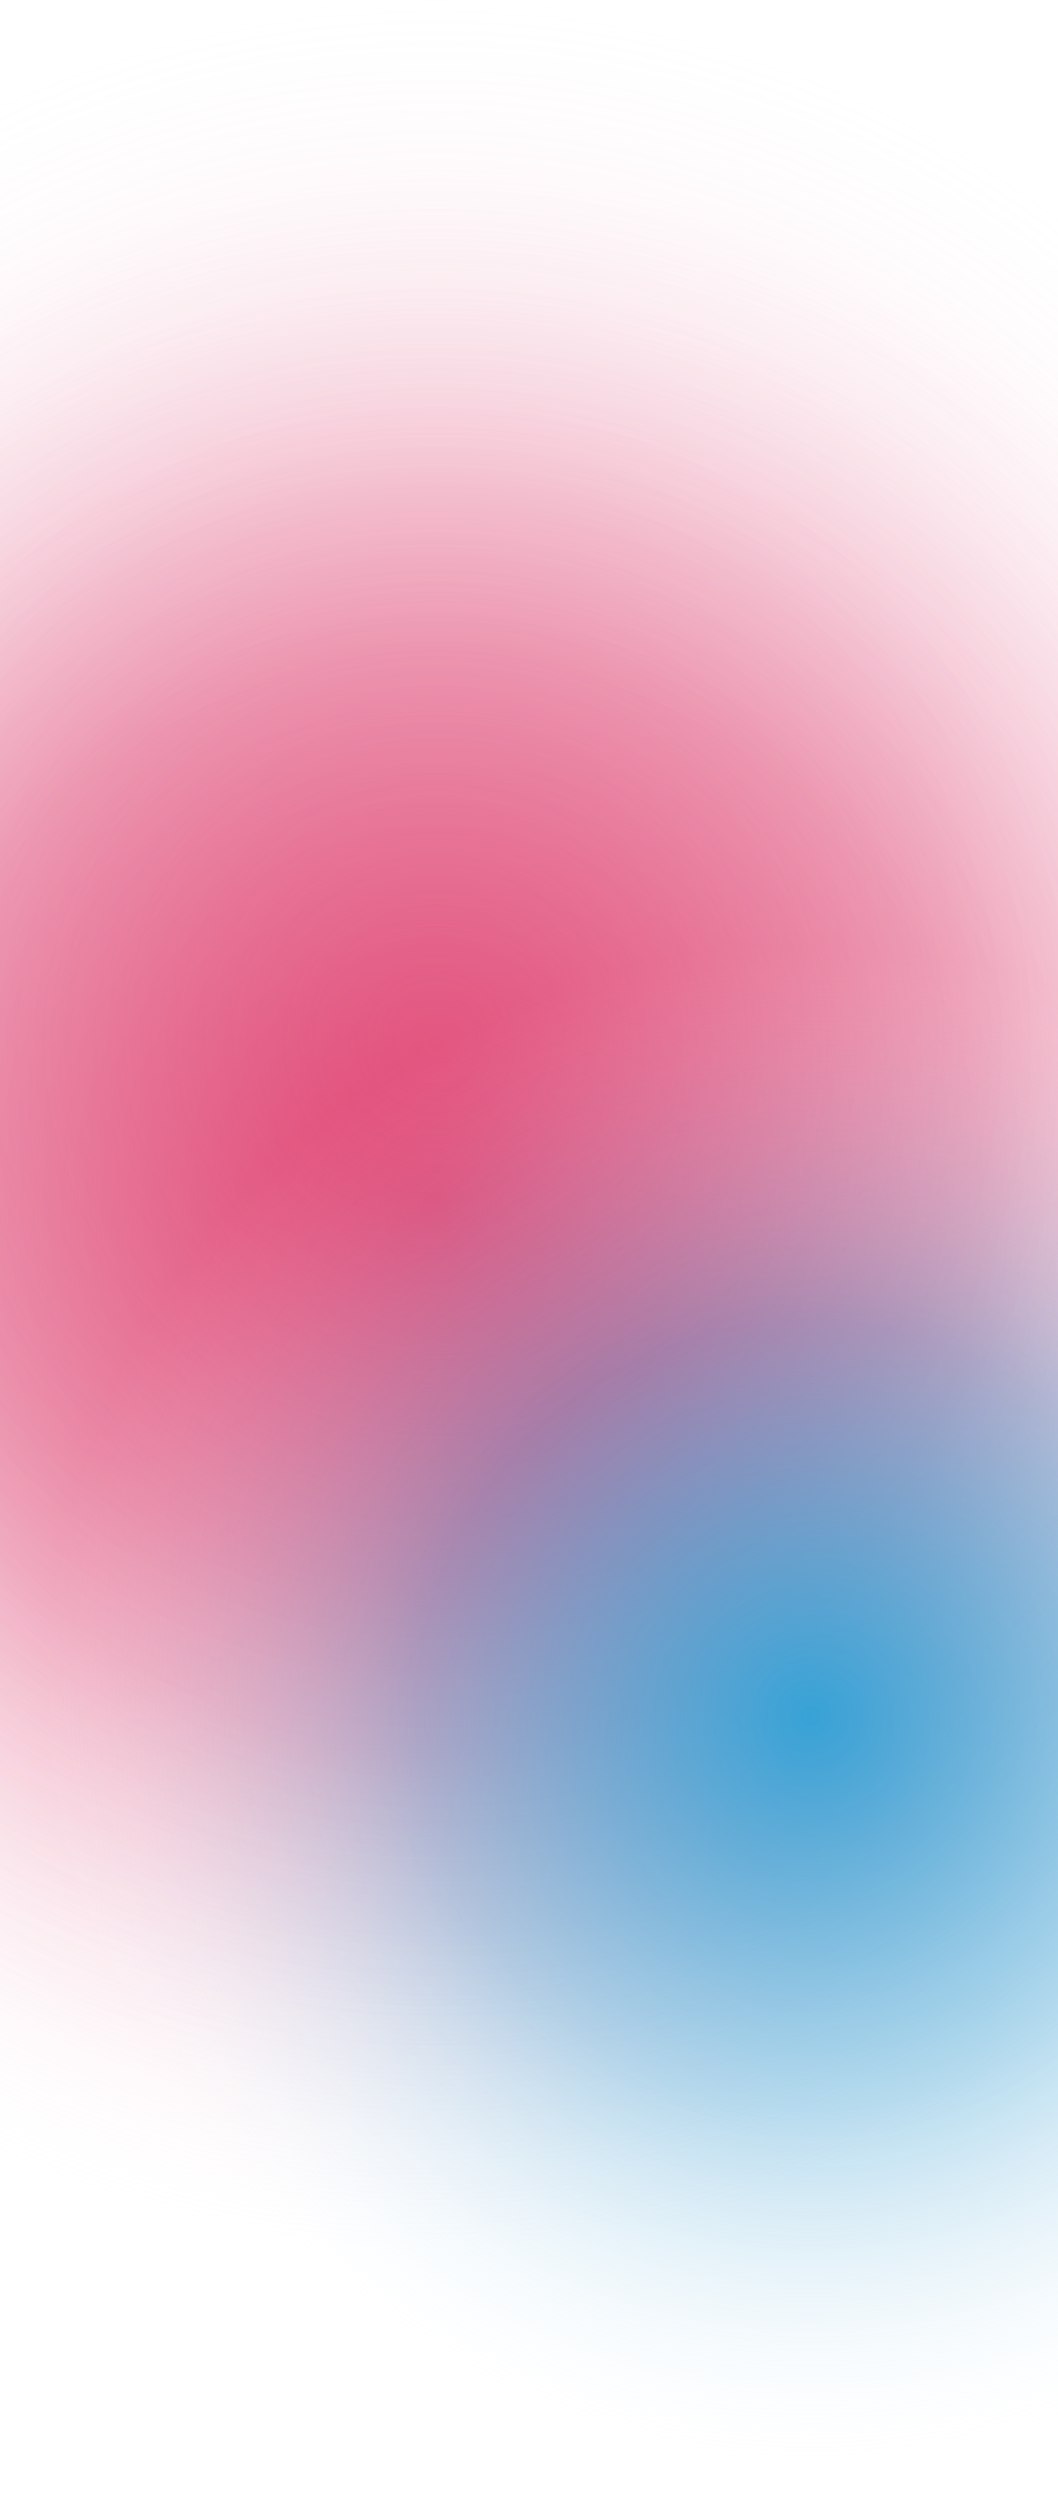
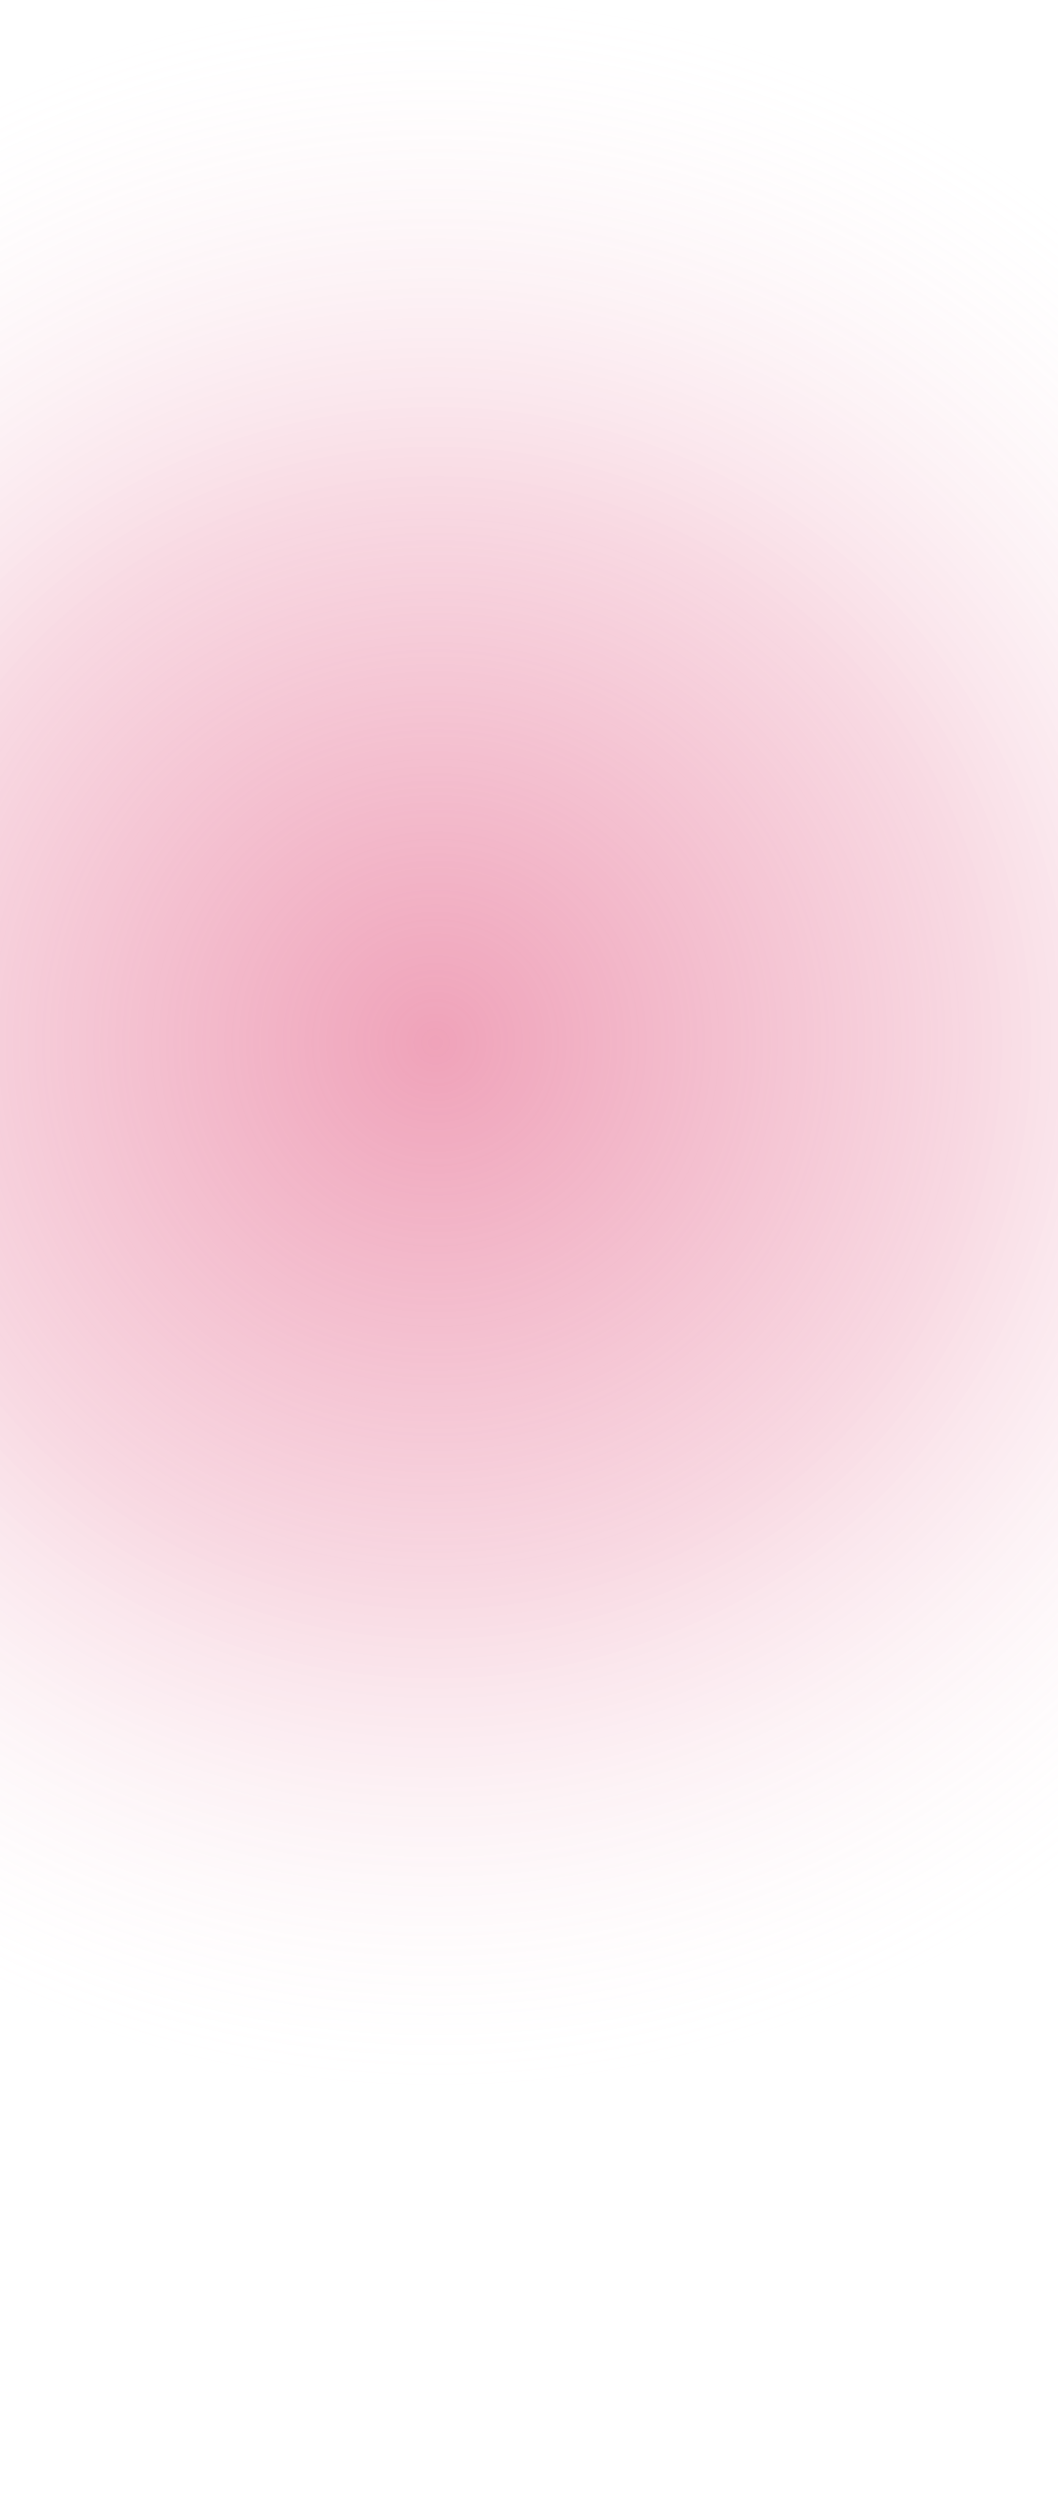
<svg xmlns="http://www.w3.org/2000/svg" width="1366" height="3227" viewBox="0 0 1366 3227">
  <defs>
    <clipPath id="clip-path">
      <rect id="長方形_440" data-name="長方形 440" width="1366" height="3227" transform="translate(0 1335)" fill="#fff" stroke="#707070" stroke-width="1" />
    </clipPath>
    <radialGradient id="radial-gradient" cx="0.5" cy="0.5" r="0.5" gradientUnits="objectBoundingBox">
      <stop offset="0" stop-color="#e04674" />
      <stop offset="0.512" stop-color="#de4775" stop-opacity="0.412" />
      <stop offset="1" stop-color="#fff" stop-opacity="0" />
    </radialGradient>
    <radialGradient id="radial-gradient-3" cx="0.5" cy="0.5" r="0.5" gradientUnits="objectBoundingBox">
      <stop offset="0" stop-color="#37a2d6" />
      <stop offset="0.512" stop-color="#3a9fd3" stop-opacity="0.365" />
      <stop offset="1" stop-color="#fff" stop-opacity="0" />
    </radialGradient>
  </defs>
  <g id="マスクグループ_80" data-name="マスクグループ 80" transform="translate(0 -1335)" clip-path="url(#clip-path)">
    <g id="sec02-bg" transform="translate(30 63)">
-       <circle id="楕円形_17" data-name="楕円形 17" cx="1346" cy="1346" r="1346" transform="translate(-811 1481)" fill="url(#radial-gradient)" />
      <circle id="楕円形_19" data-name="楕円形 19" cx="1346" cy="1346" r="1346" transform="translate(-811 1272)" opacity="0.5" fill="url(#radial-gradient)" />
-       <circle id="楕円形_18" data-name="楕円形 18" cx="1012.5" cy="1012.5" r="1012.5" transform="translate(10 2474)" fill="url(#radial-gradient-3)" />
    </g>
  </g>
</svg>